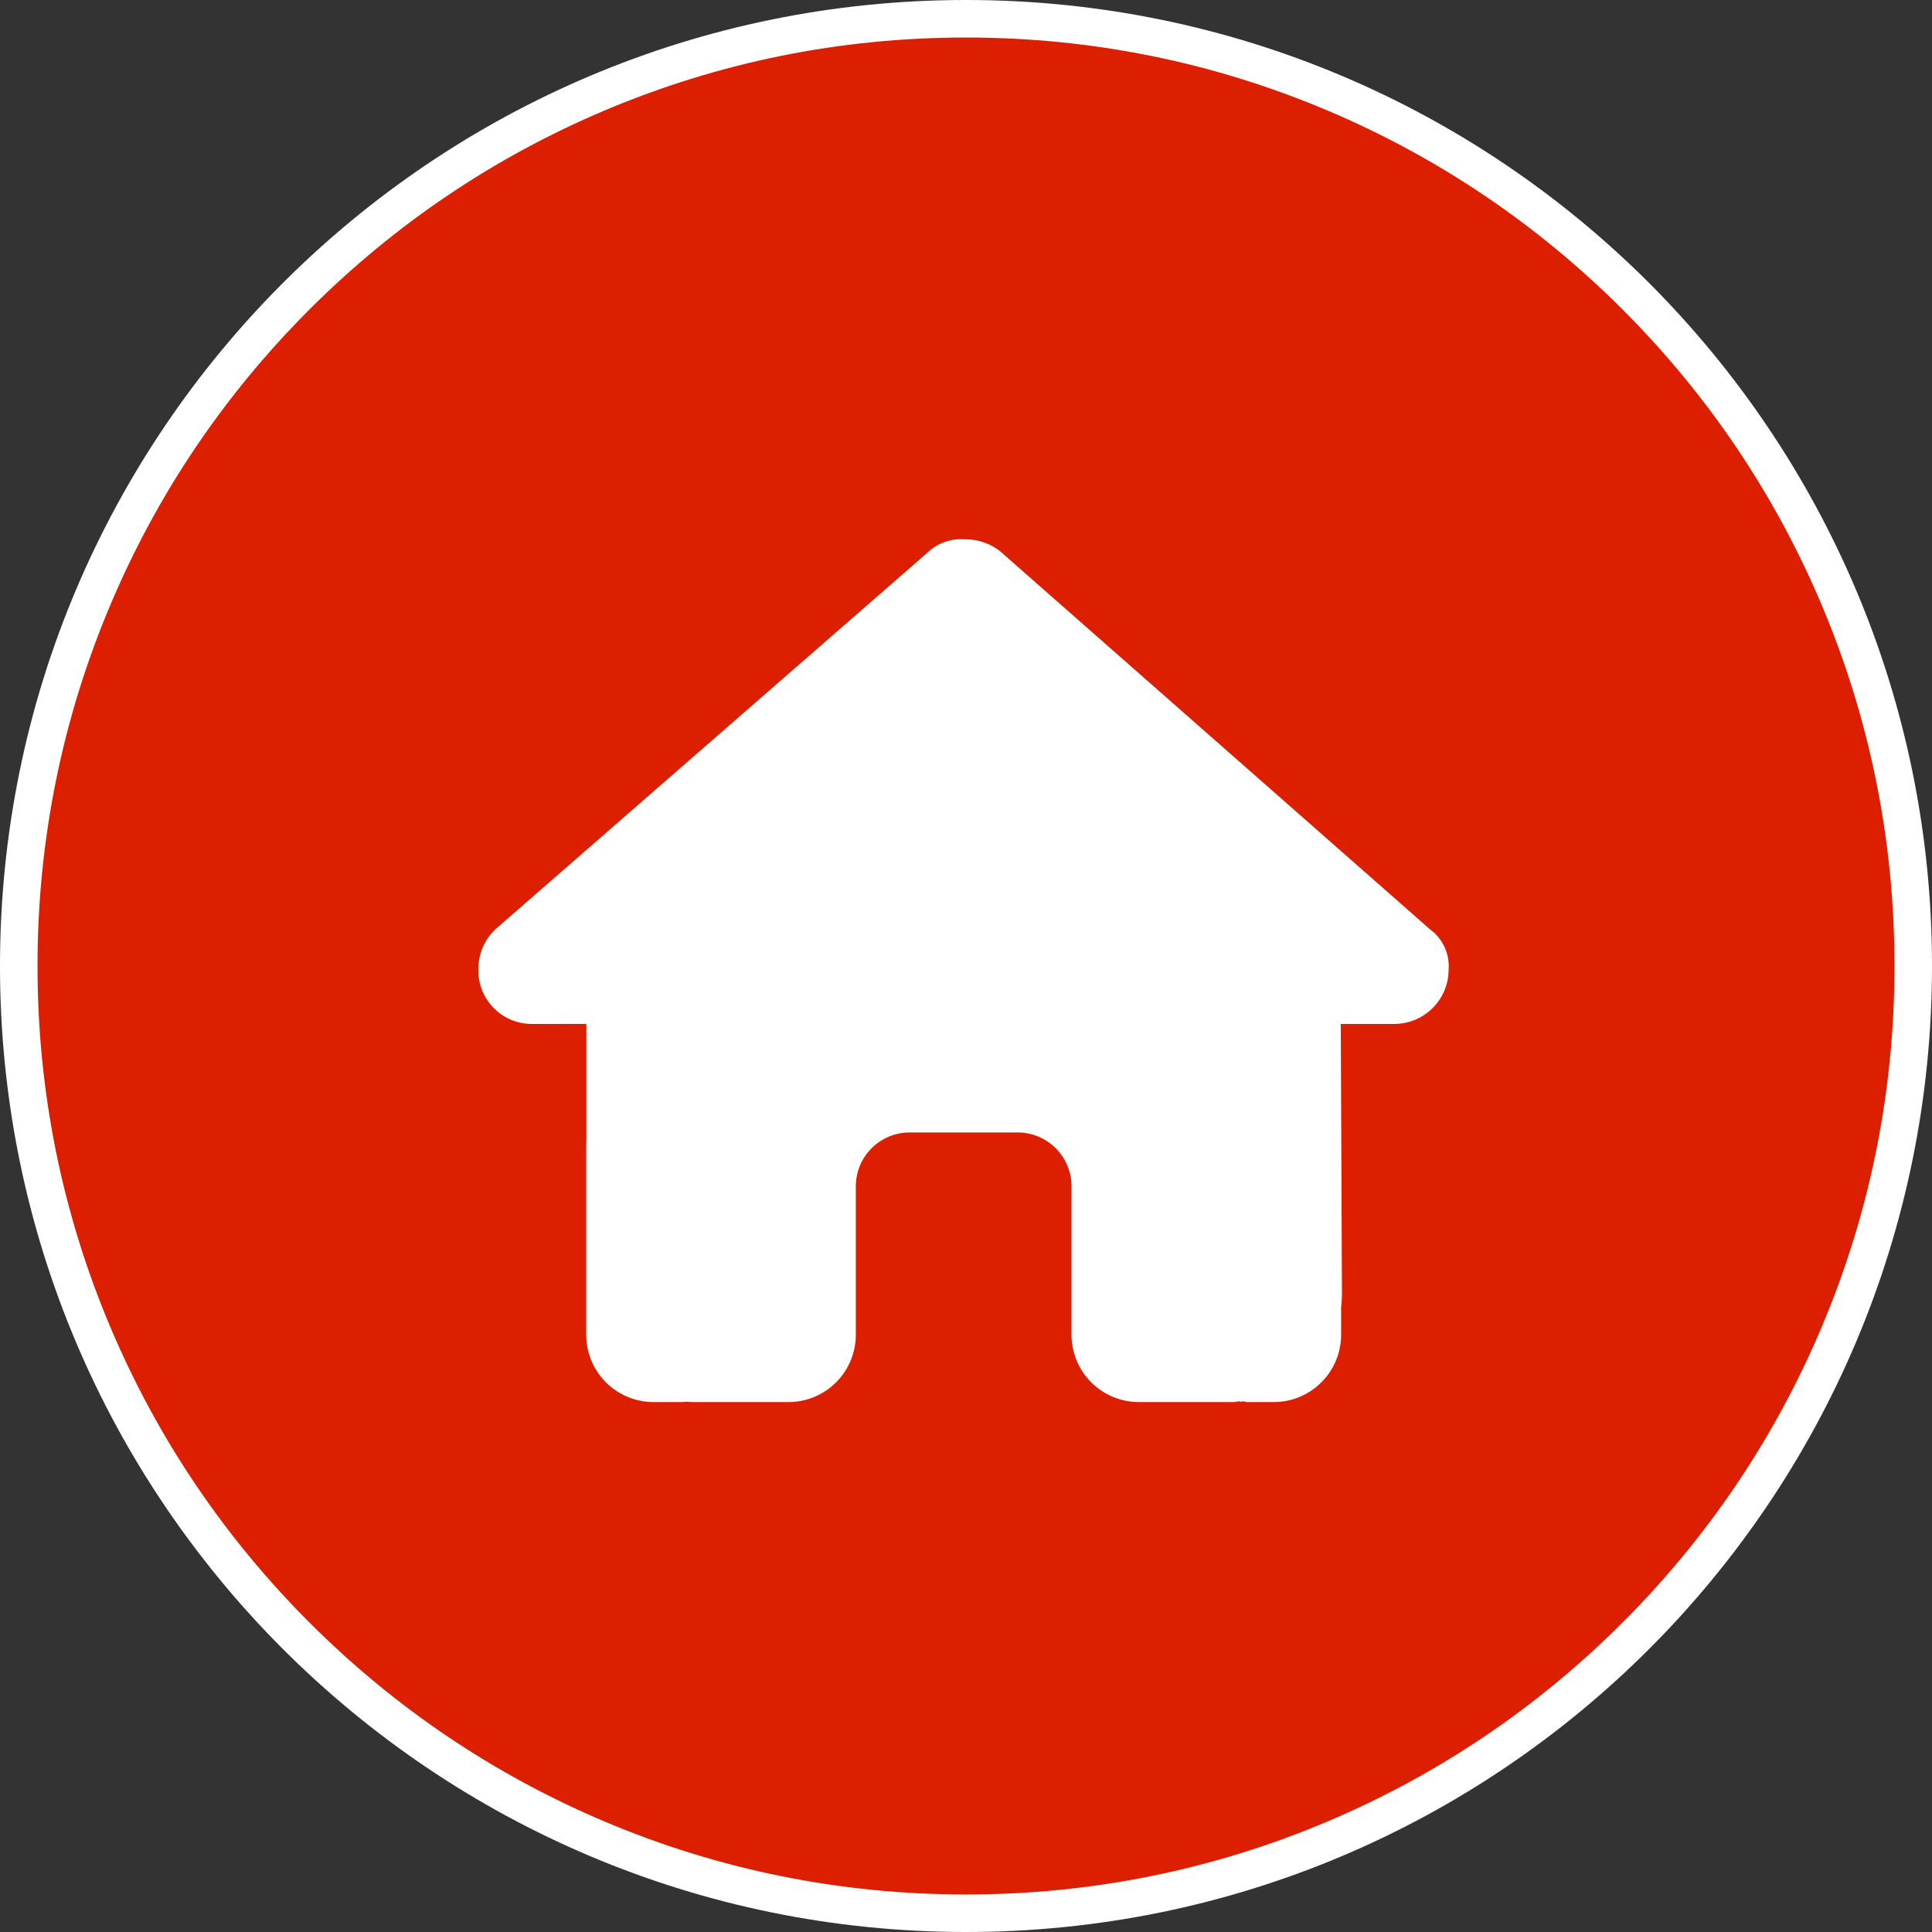
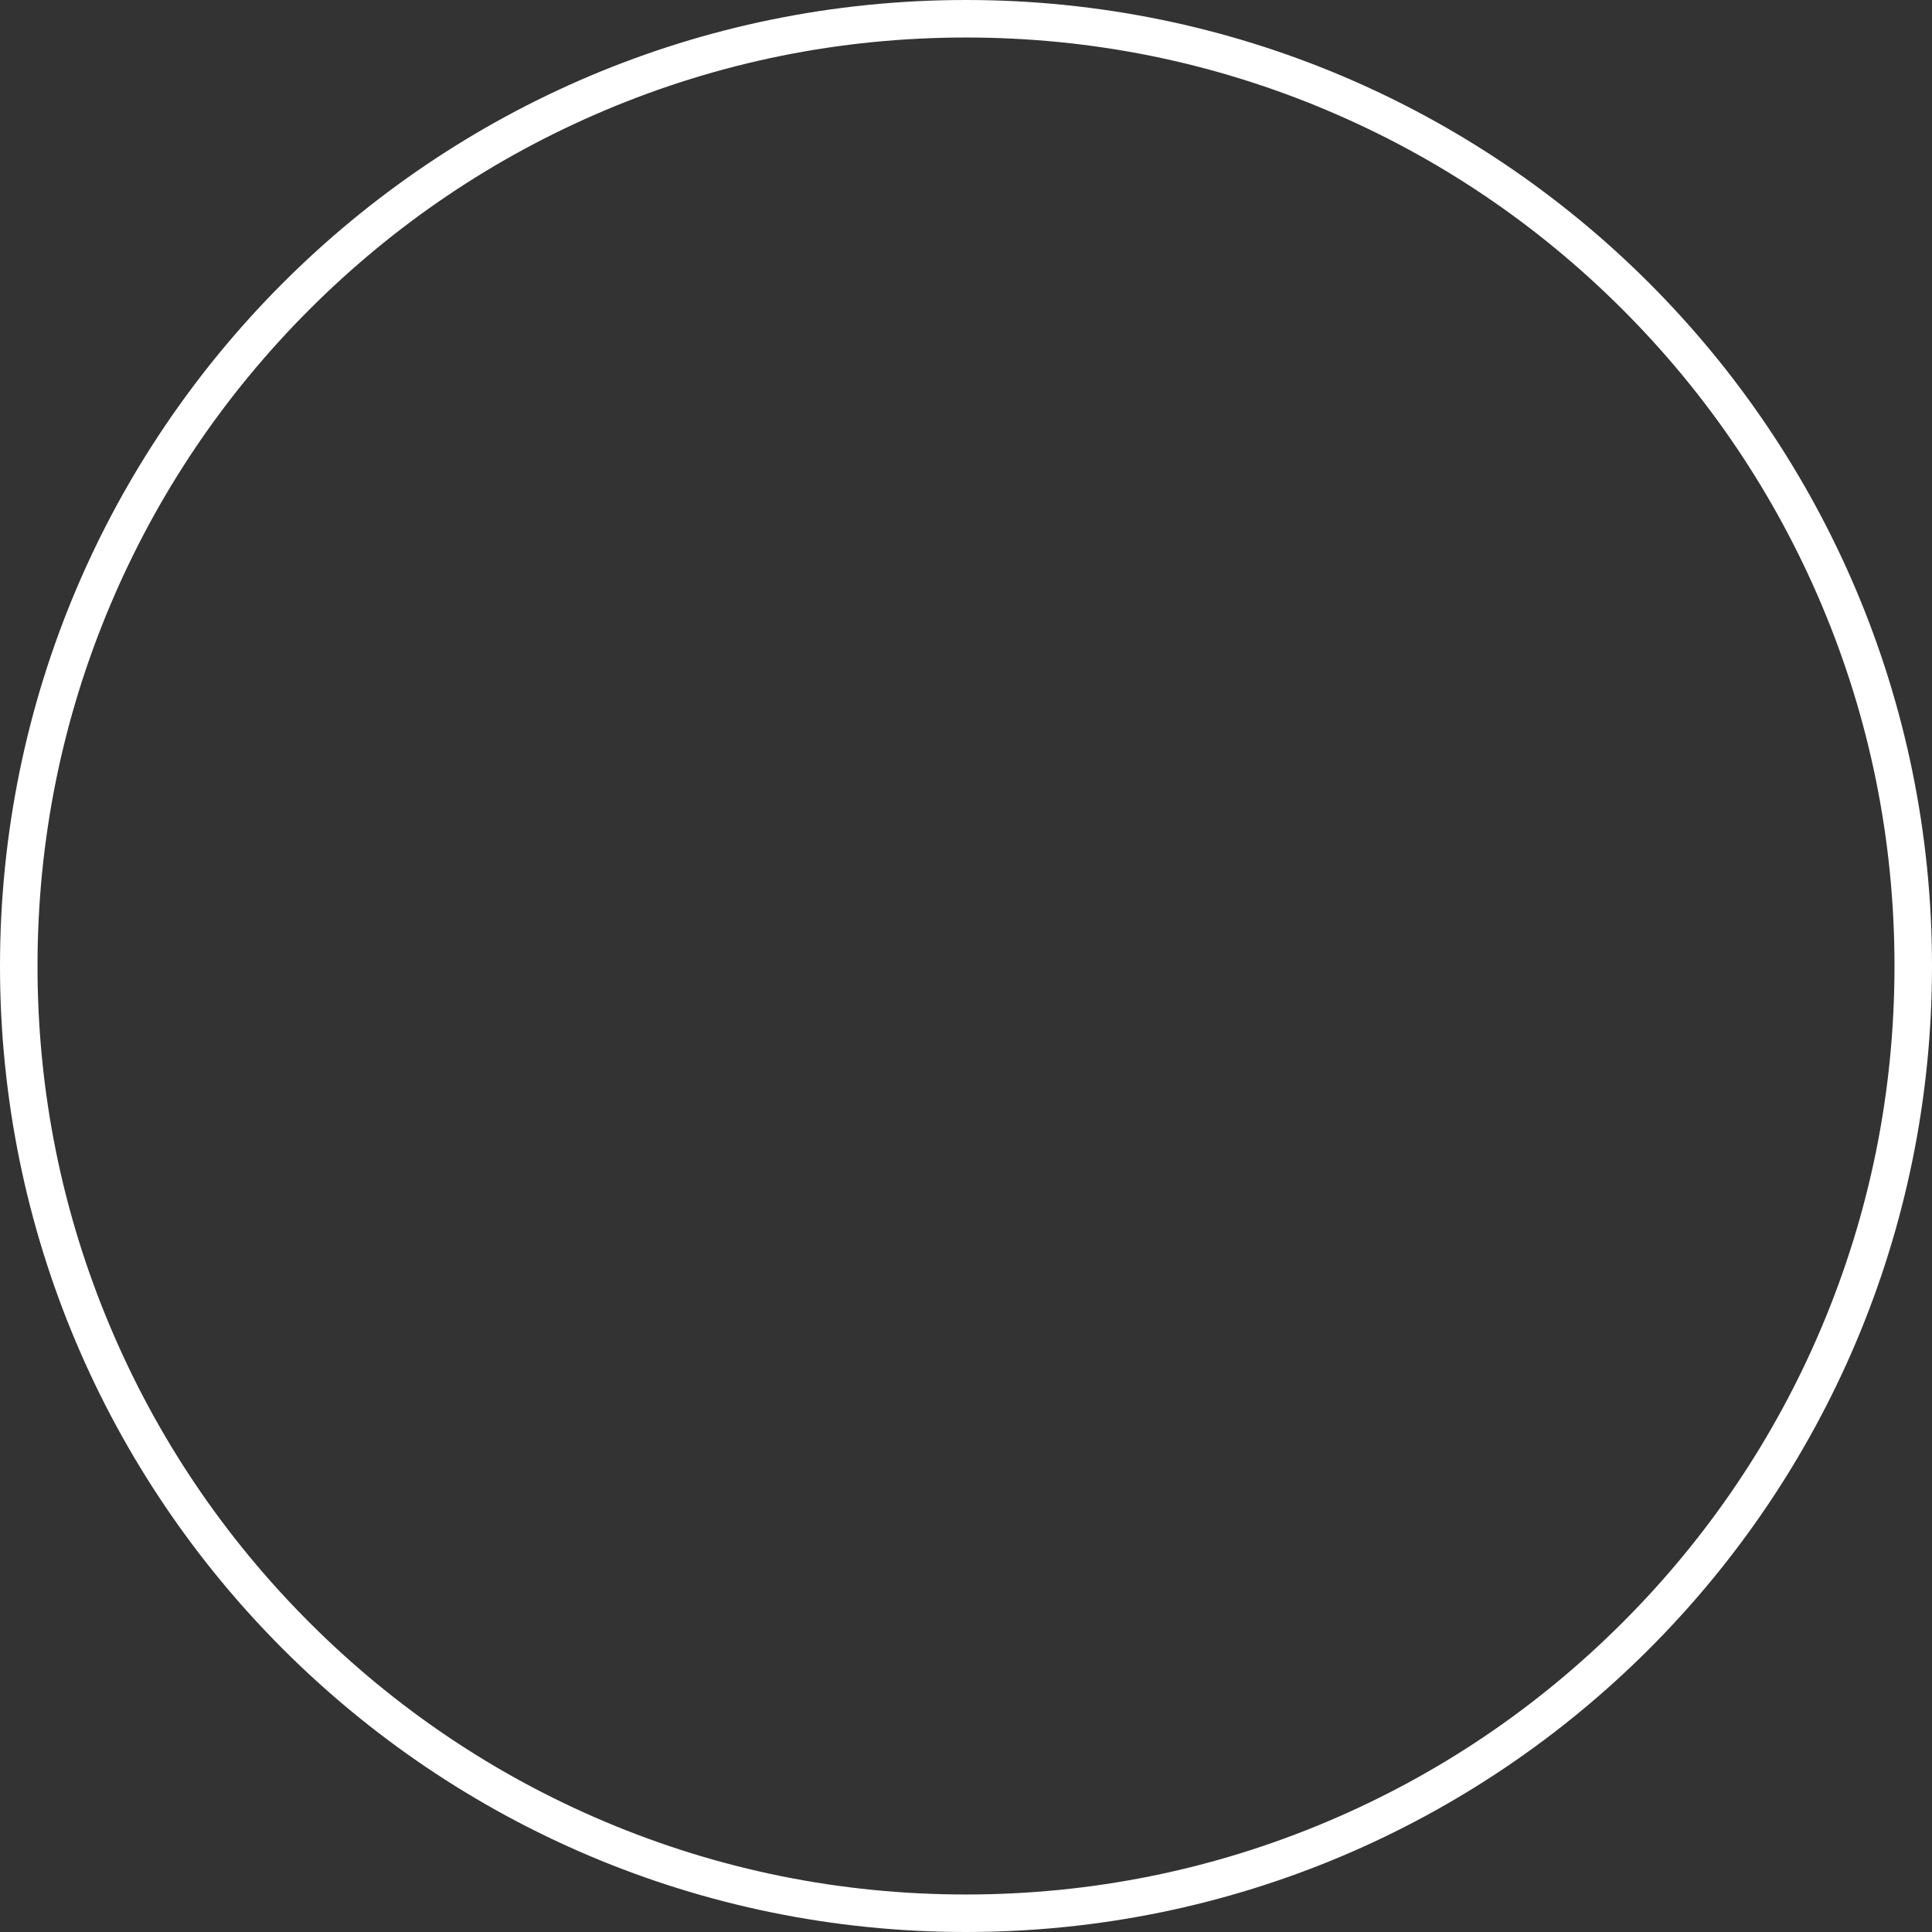
<svg xmlns="http://www.w3.org/2000/svg" width="103.01" height="103.01" viewBox="0 0 103.01 103.01">
  <rect x="0" y="0" width="103.01" height="103.01" fill="#333333" stroke="none" />
  <g id="home" transform="translate(-570.27 -3221.525)">
    <g id="Path_181658" data-name="Path 181658" transform="translate(570.27 3221.525)" fill="#db1f00">
-       <path d="M 51.505 102.01 C 44.686 102.01 38.072 100.675 31.846 98.041 C 25.832 95.498 20.431 91.856 15.793 87.217 C 11.154 82.579 7.512 77.177 4.969 71.163 C 2.335 64.938 1 58.323 1 51.505 C 1 44.686 2.335 38.072 4.969 31.846 C 7.512 25.832 11.154 20.431 15.793 15.793 C 20.431 11.154 25.832 7.512 31.846 4.969 C 38.072 2.335 44.686 1 51.505 1 C 58.323 1 64.938 2.335 71.163 4.969 C 77.177 7.512 82.579 11.154 87.217 15.793 C 91.856 20.431 95.498 25.832 98.041 31.846 C 100.675 38.072 102.01 44.686 102.01 51.505 C 102.01 58.323 100.675 64.938 98.041 71.163 C 95.498 77.177 91.856 82.579 87.217 87.217 C 82.579 91.856 77.177 95.498 71.163 98.041 C 64.938 100.675 58.323 102.01 51.505 102.01 Z" stroke="none" />
      <path d="M 51.505 2 C 44.821 2 38.338 3.309 32.236 5.89 C 26.341 8.383 21.047 11.953 16.5 16.5 C 11.953 21.047 8.383 26.341 5.89 32.236 C 3.309 38.338 2 44.821 2 51.505 C 2 58.189 3.309 64.672 5.89 70.774 C 8.383 76.669 11.953 81.963 16.5 86.51 C 21.047 91.057 26.341 94.627 32.236 97.12 C 38.338 99.701 44.821 101.01 51.505 101.01 C 58.189 101.01 64.672 99.701 70.774 97.12 C 76.669 94.627 81.963 91.057 86.51 86.51 C 91.057 81.963 94.627 76.669 97.12 70.774 C 99.701 64.672 101.01 58.189 101.01 51.505 C 101.01 44.821 99.701 38.338 97.12 32.236 C 94.627 26.341 91.057 21.047 86.51 16.5 C 81.963 11.953 76.669 8.383 70.774 5.89 C 64.672 3.309 58.189 2 51.505 2 M 51.505 -7.62939453125e-06 C 79.95 -7.62939453125e-06 103.01 23.06 103.01 51.505 C 103.01 79.95 79.95 103.01 51.505 103.01 C 23.06 103.01 -7.62939453125e-06 79.95 -7.62939453125e-06 51.505 C -7.62939453125e-06 23.06 23.06 -7.62939453125e-06 51.505 -7.62939453125e-06 Z" stroke="none" fill="#fff" />
    </g>
-     <path id="Path_181799" data-name="Path 181799" d="M51.732-17.295a2.9,2.9,0,0,1-2.875,2.884H45.982L46.045-.027A6.46,6.46,0,0,1,46,.7V2.156A3.593,3.593,0,0,1,42.406,5.75H40.969c-.1,0-.2-.081-.3-.009-.126-.072-.252.009-.377.009H35.219a3.593,3.593,0,0,1-3.594-3.594V-5.75A2.872,2.872,0,0,0,28.75-8.625H23A2.872,2.872,0,0,0,20.125-5.75V2.156A3.593,3.593,0,0,1,16.531,5.75H11.509c-.135,0-.27-.009-.4-.018-.108.009-.216.018-.323.018H9.344A3.593,3.593,0,0,1,5.75,2.156V-7.906c0-.081,0-.171.008-.252v-6.253H2.879A2.848,2.848,0,0,1,0-17.295a2.919,2.919,0,0,1,.9-2.156L23.934-39.53a2.589,2.589,0,0,1,1.977-.72,3.022,3.022,0,0,1,1.9.63L50.744-19.451a2.439,2.439,0,0,1,.988,2.156Z" transform="translate(595.775 3290.53)" fill="#fff" />
  </g>
</svg>